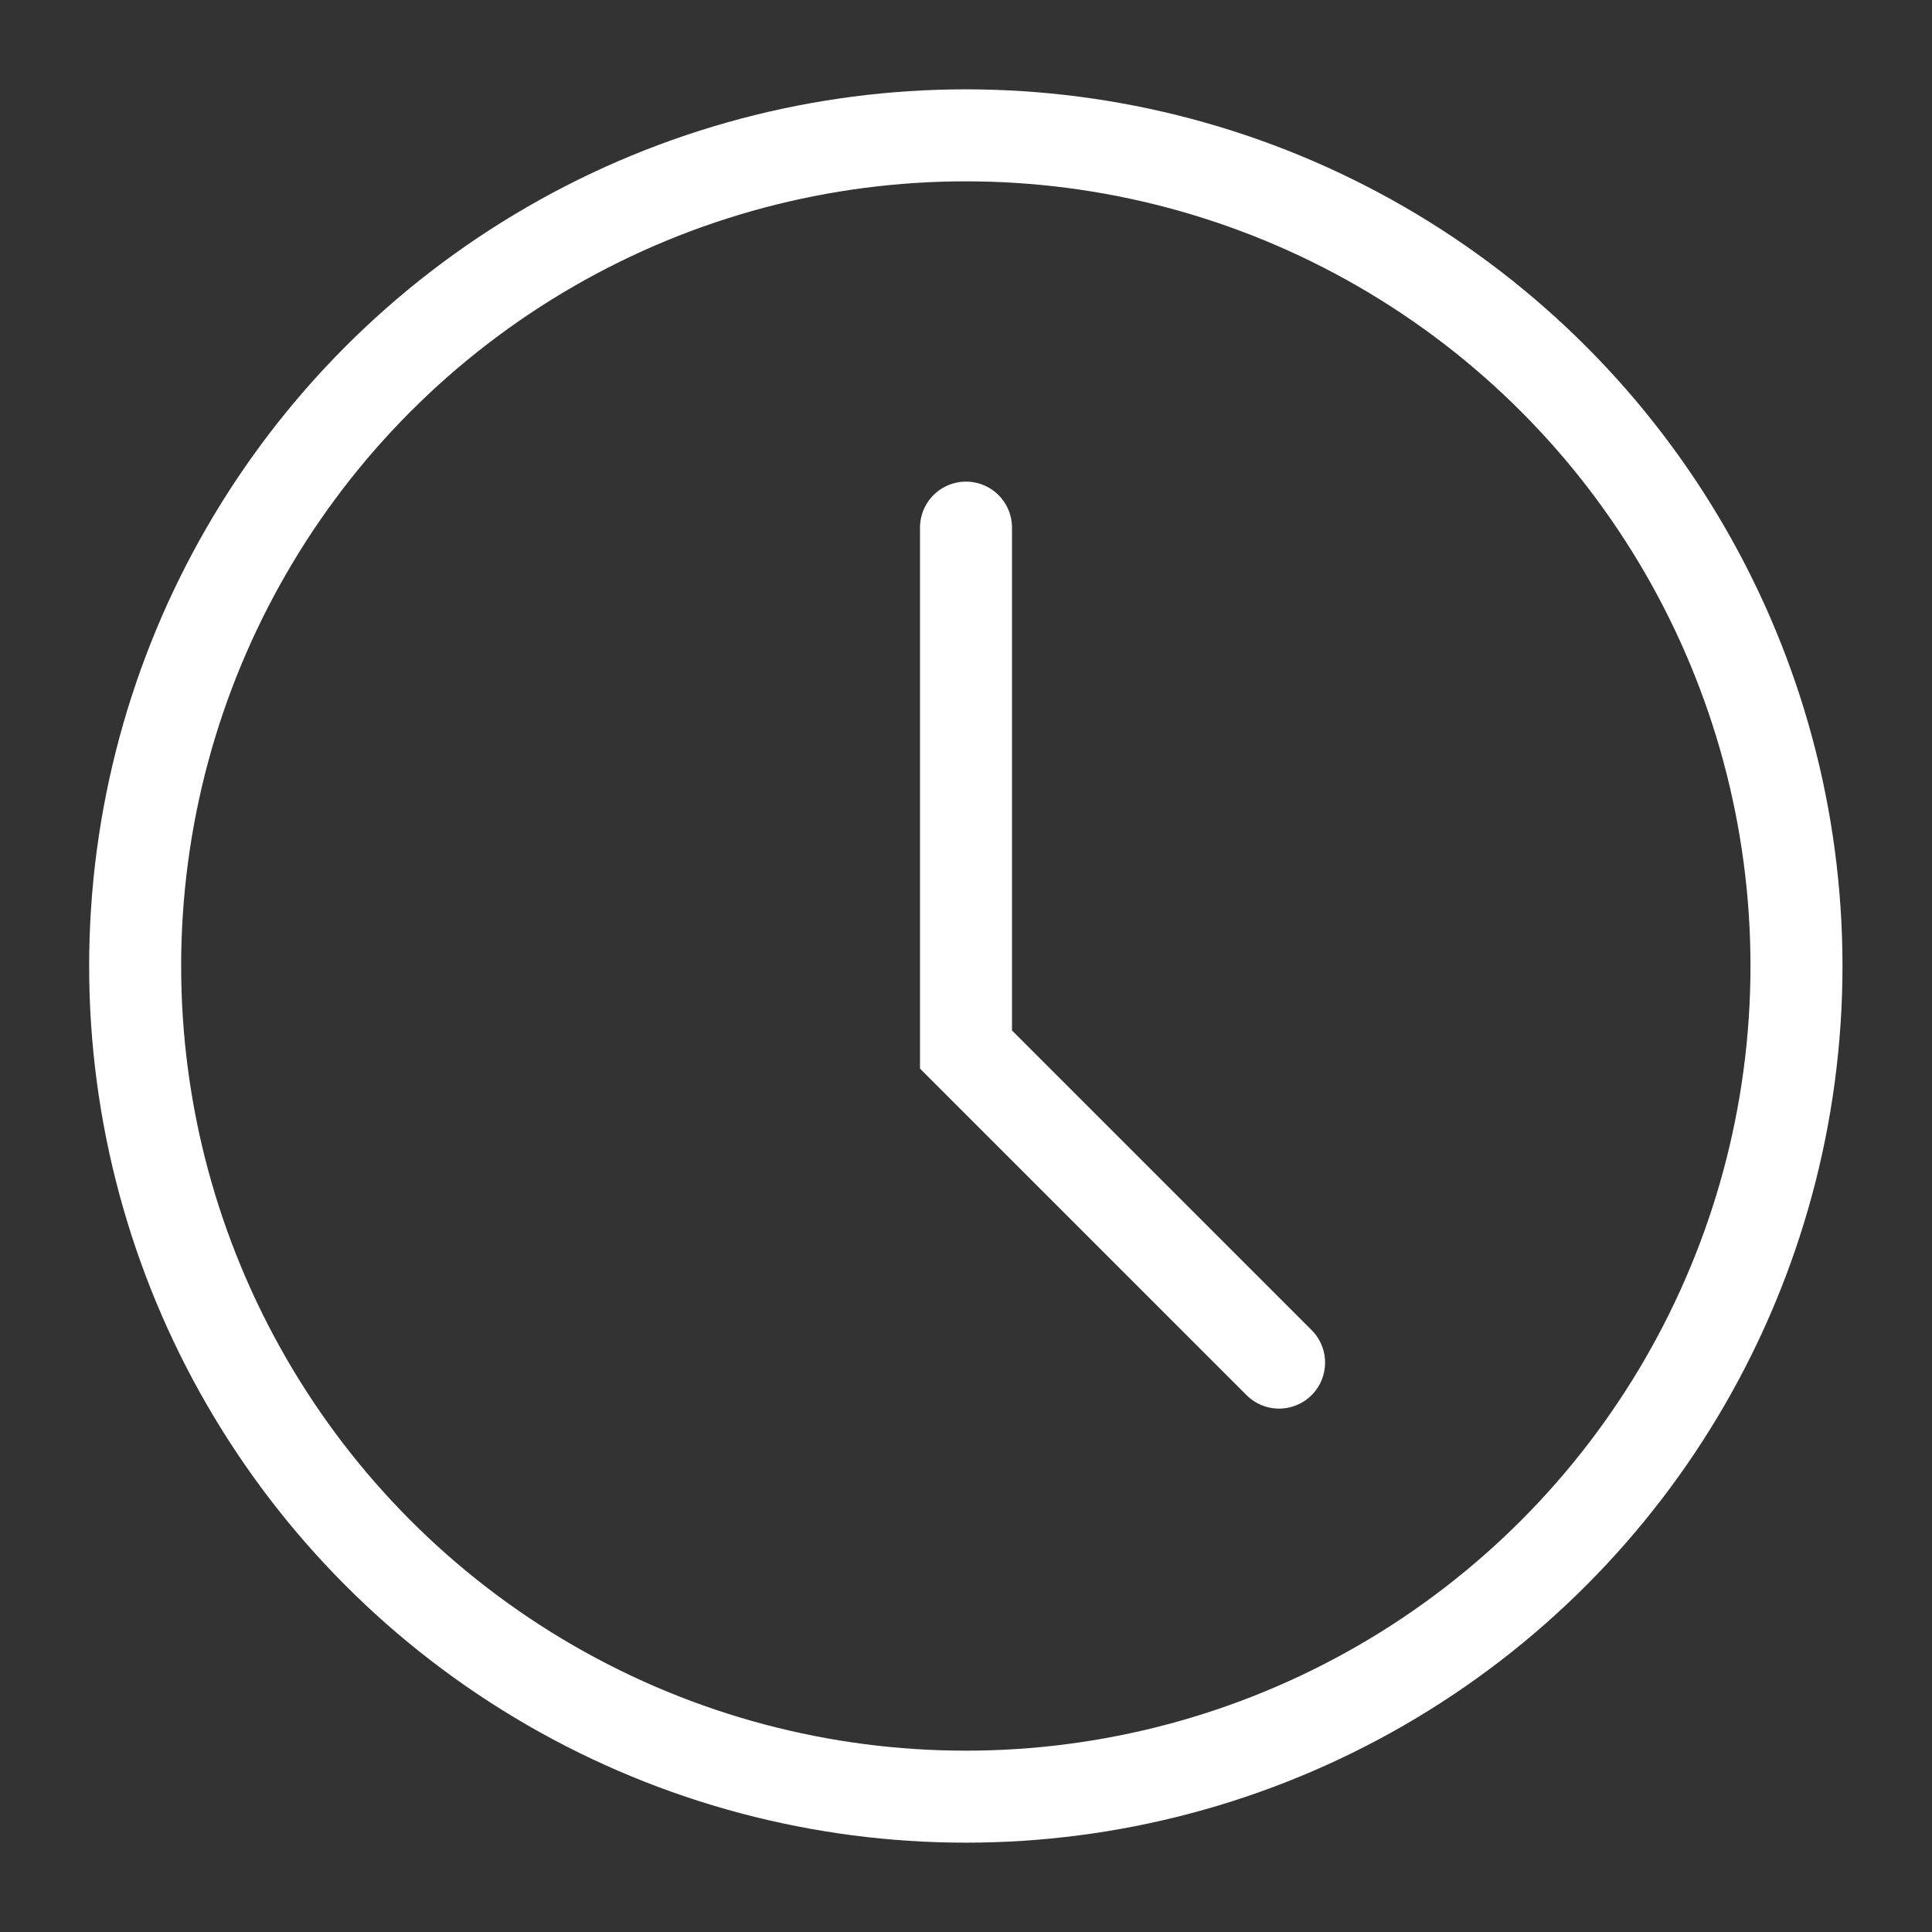
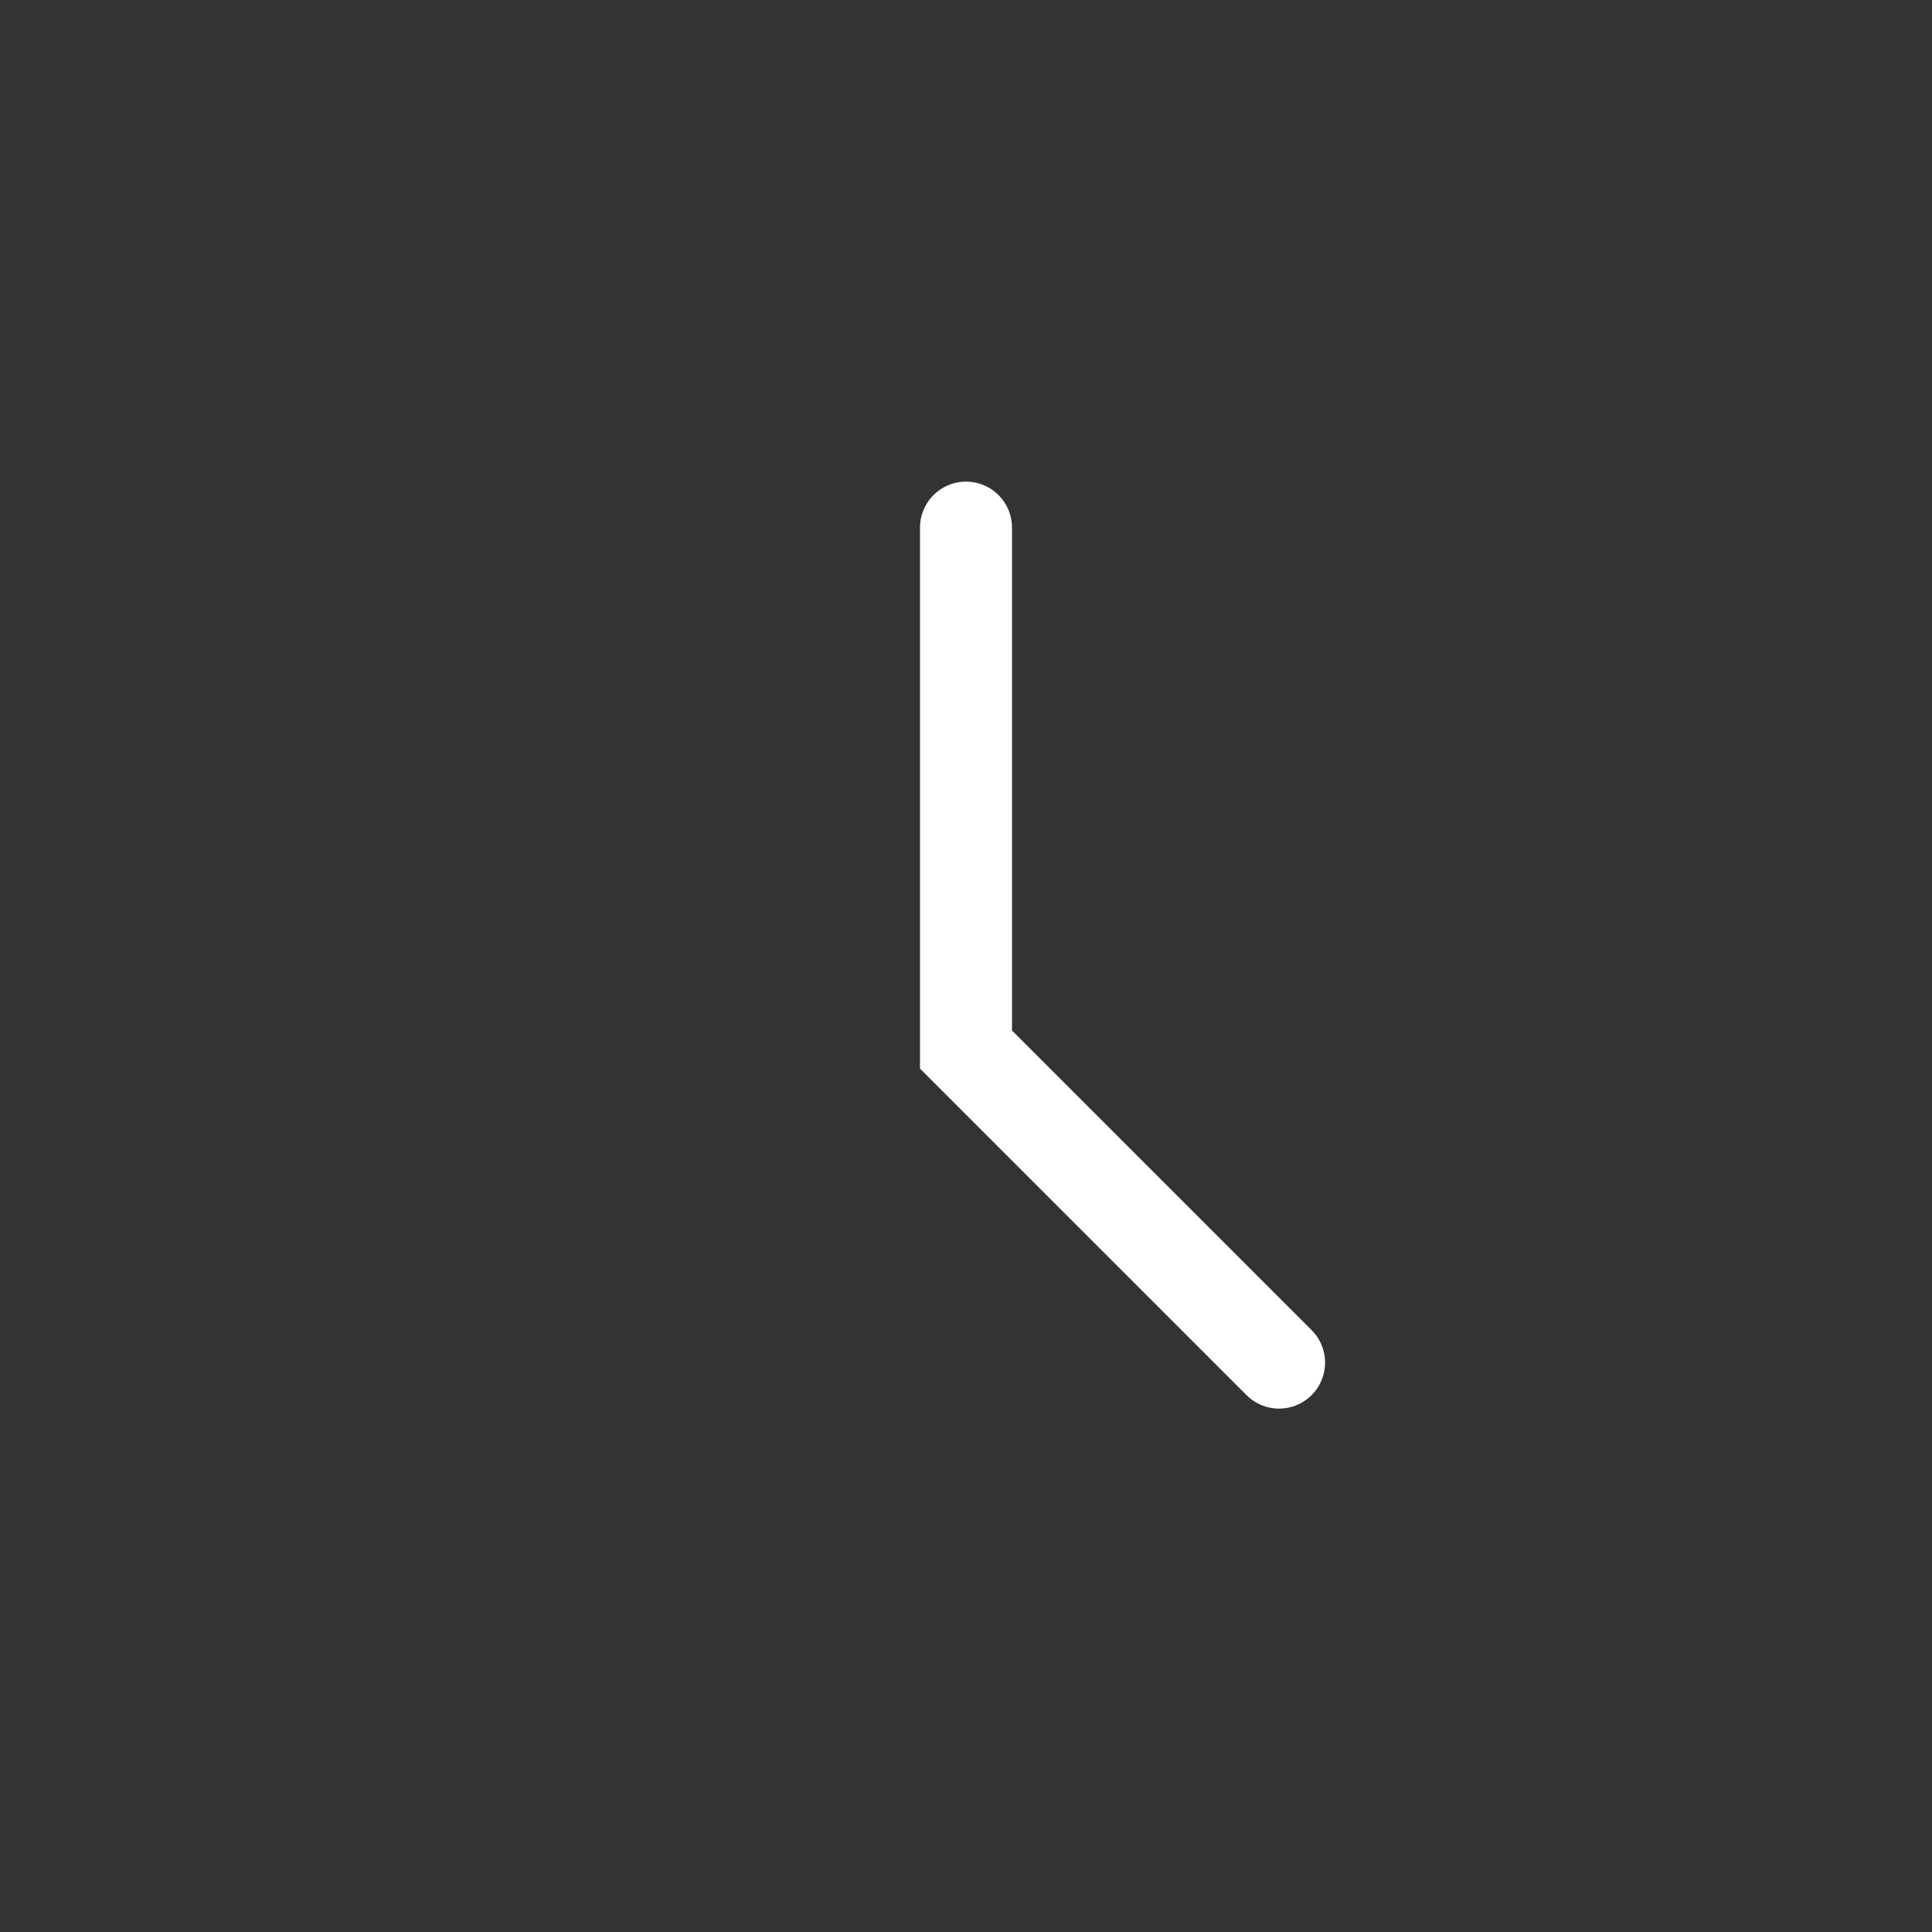
<svg xmlns="http://www.w3.org/2000/svg" width="21" height="21" viewBox="0 0 21 21" fill="none">
  <rect x="0" y="0" width="21" height="21" fill="#333333" stroke="none" />
-   <circle cx="10.498" cy="10.5" r="9.029" stroke="white" />
  <path d="M10.5 5.735V11.408L13.903 14.811" stroke="white" stroke-linecap="round" />
</svg>